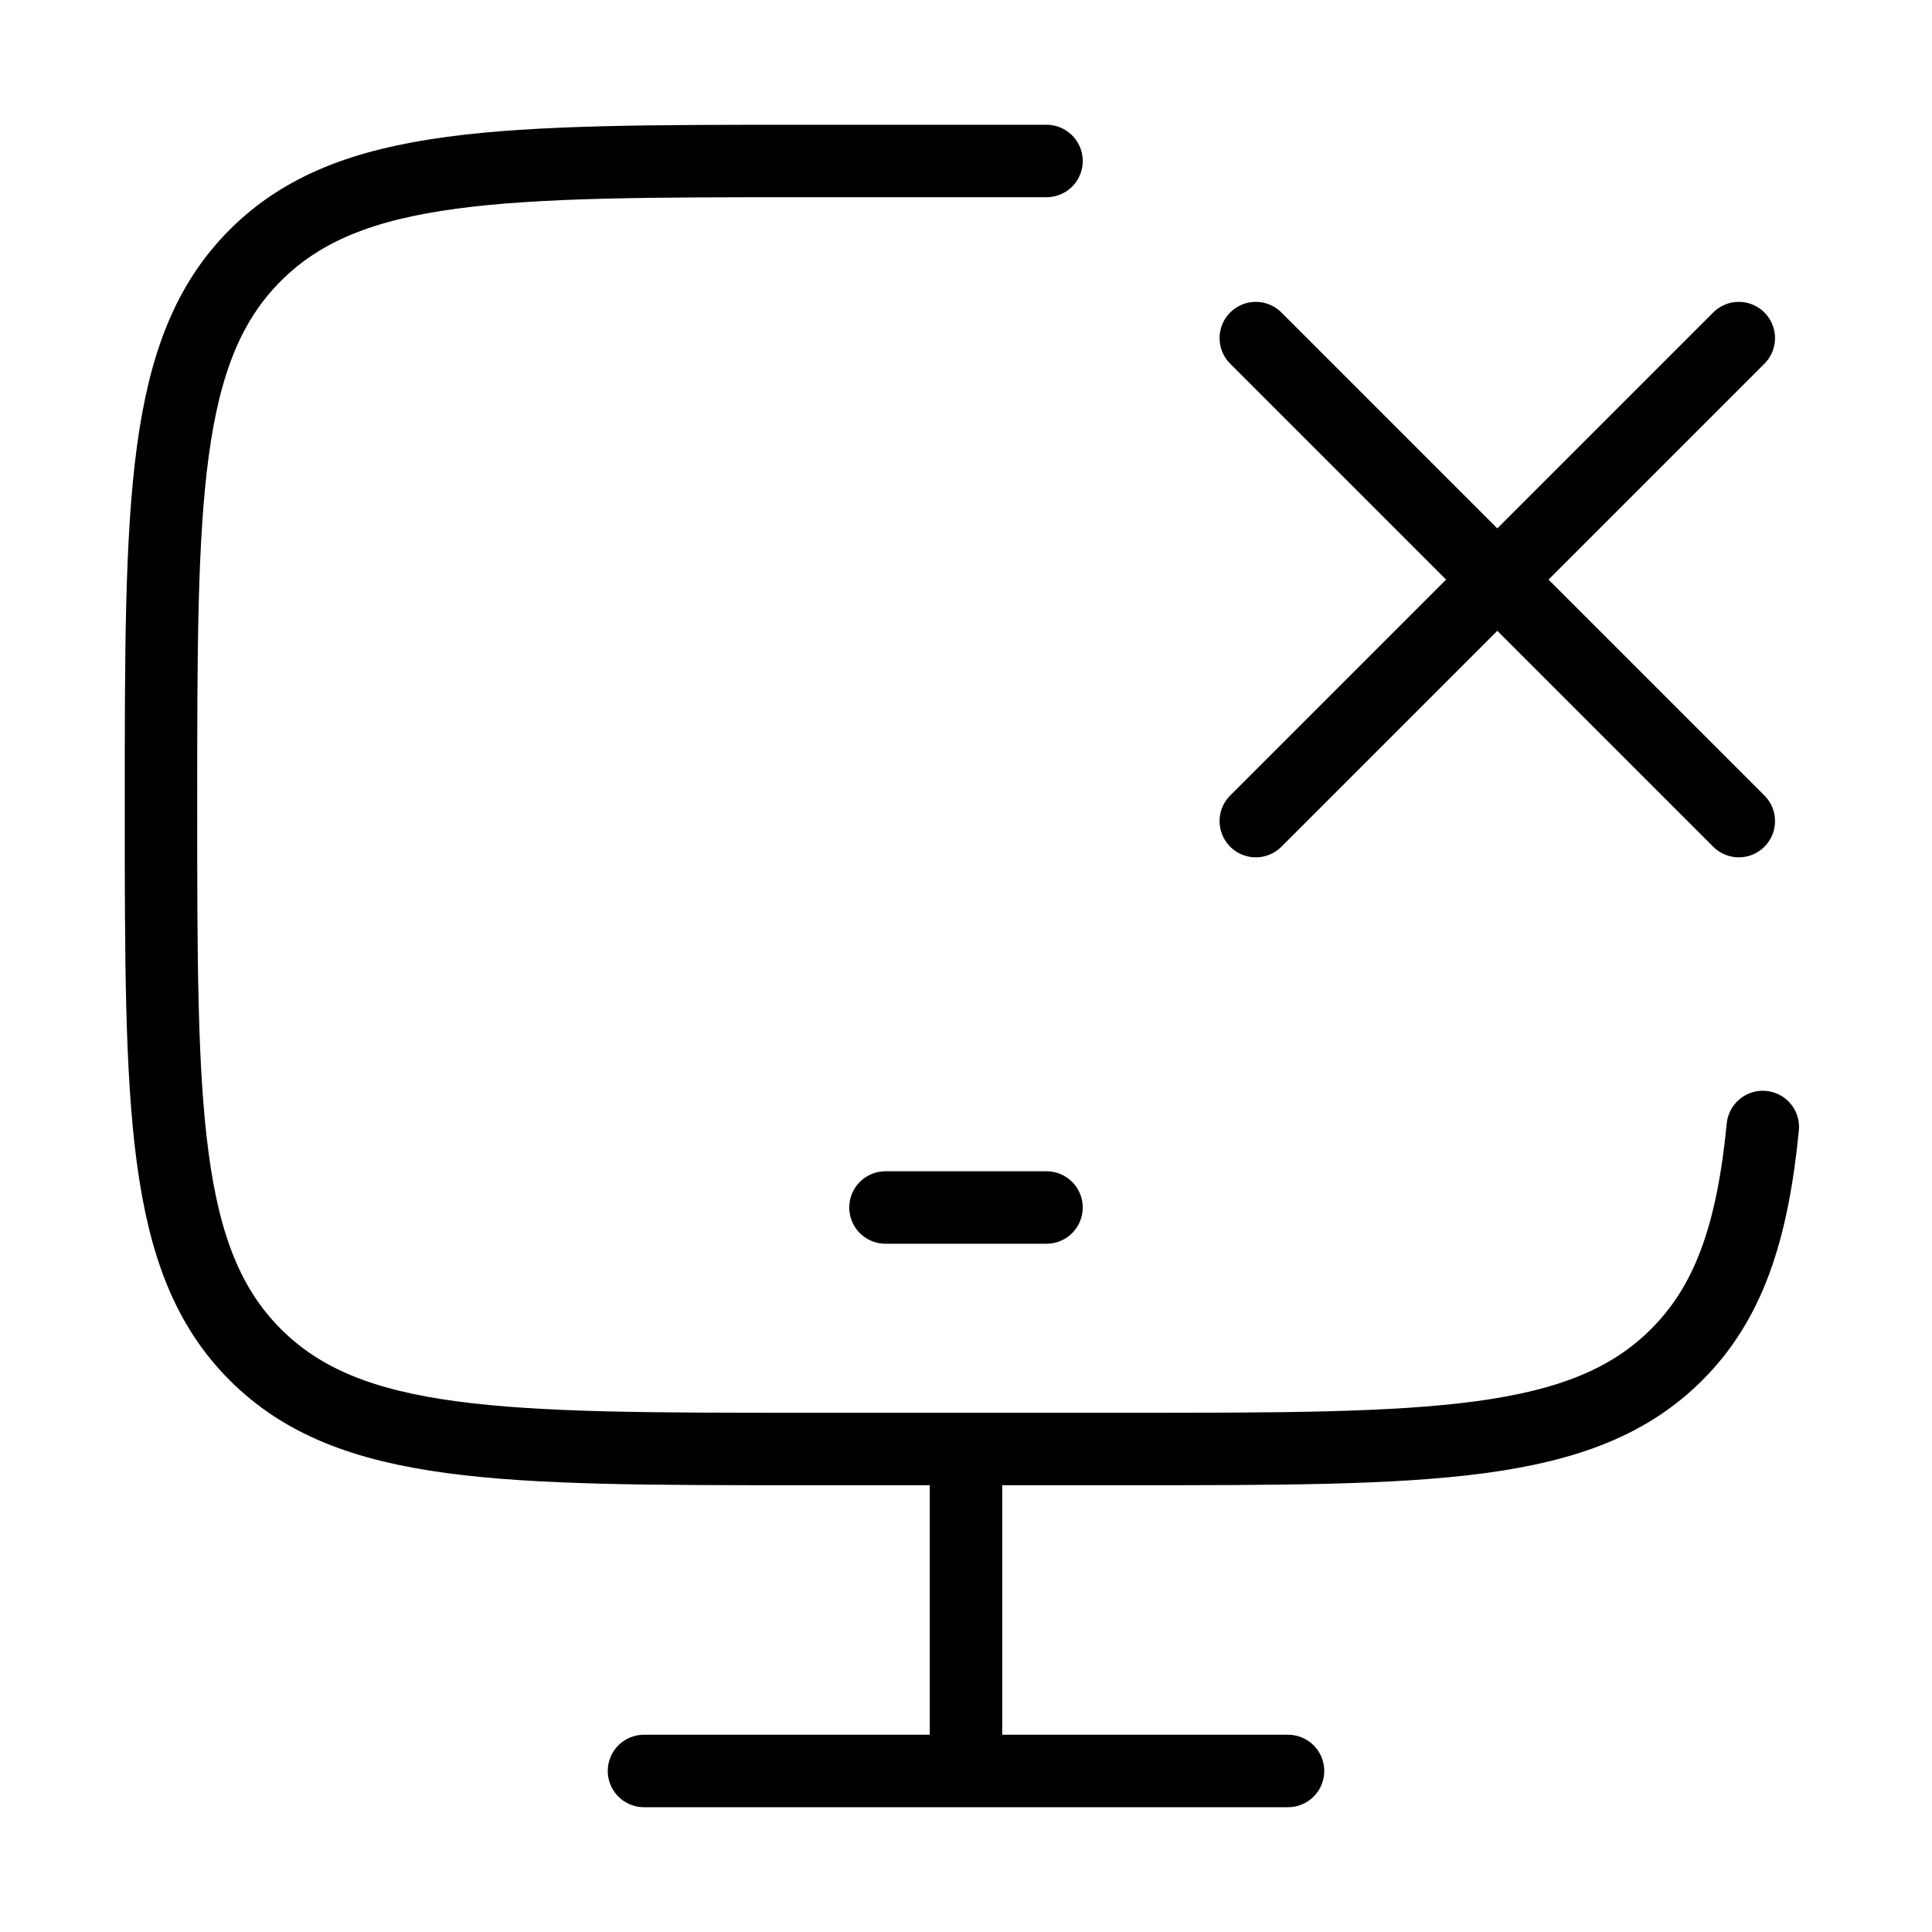
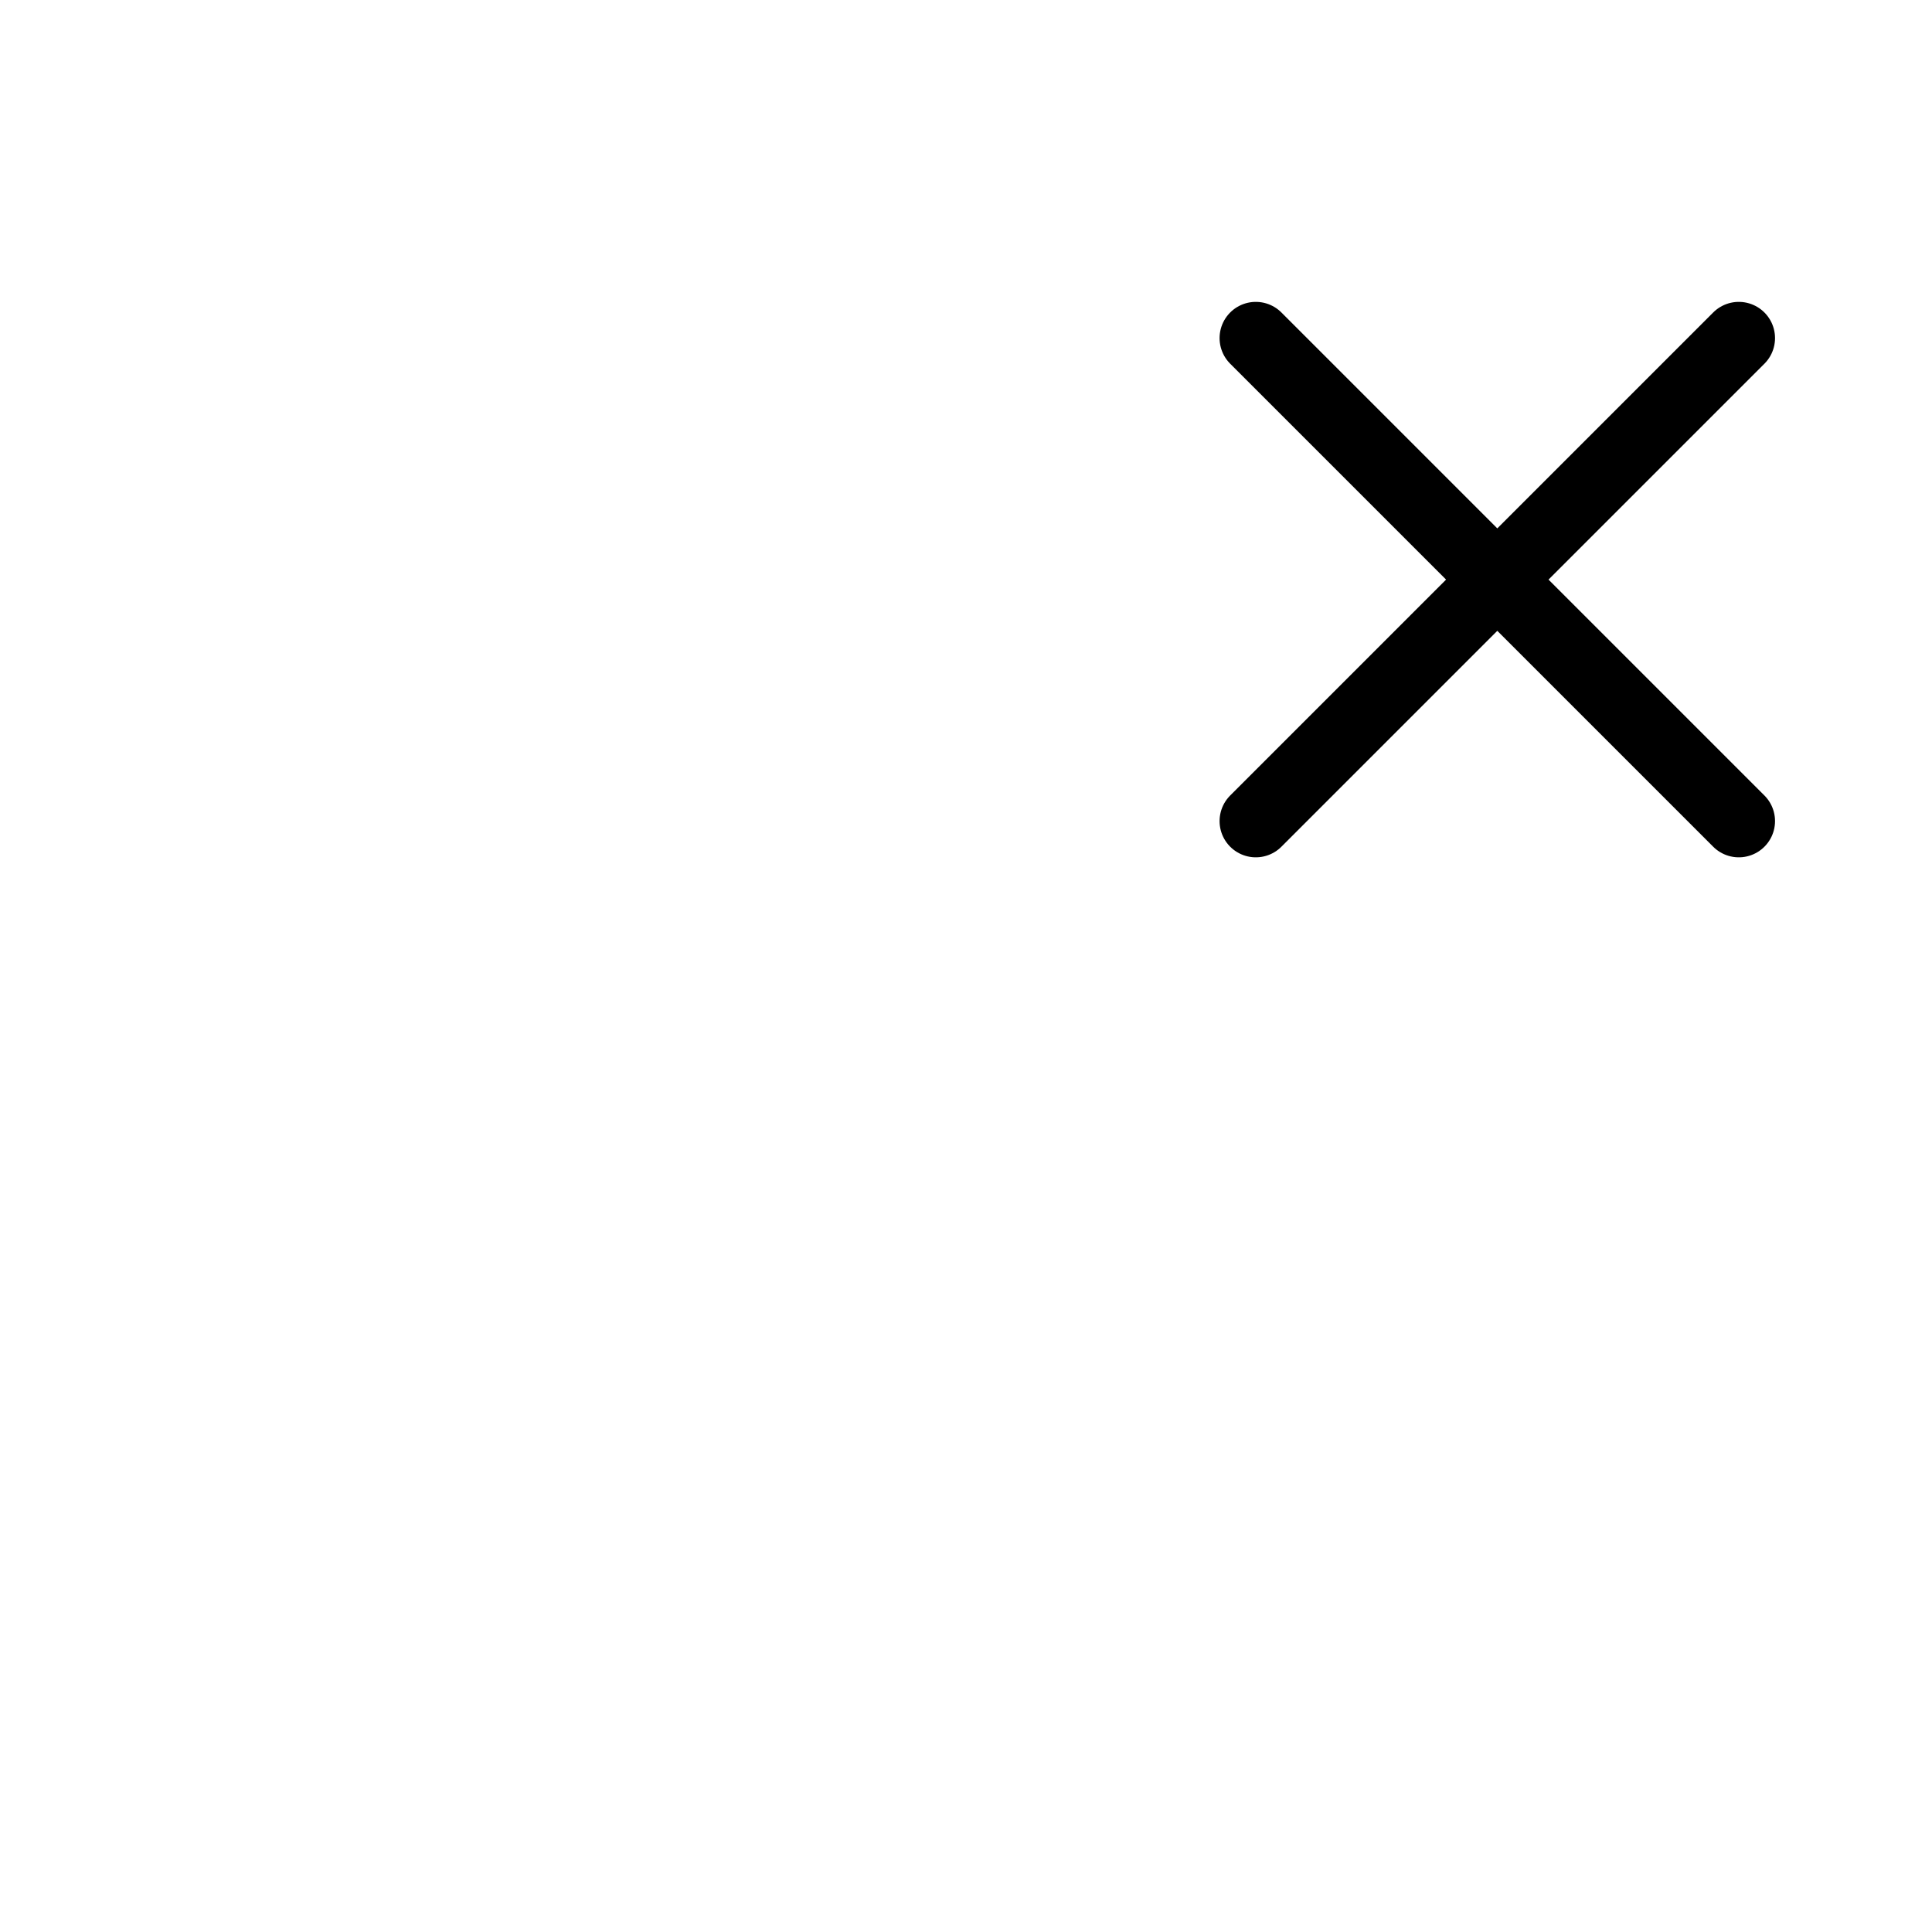
<svg xmlns="http://www.w3.org/2000/svg" width="40" height="40" viewBox="0 0 40 40" fill="none">
  <g id="lock-computer">
    <g id="elements">
-       <path id="Vector 6707" d="M21.667 3.333H16.667C10.381 3.333 7.239 3.333 5.286 5.286C3.333 7.238 3.333 10.381 3.333 16.667C3.333 22.952 3.333 26.095 5.286 28.047C7.239 30 10.381 30 16.667 30H23.333C29.619 30 32.761 30 34.714 28.047C35.803 26.959 36.284 25.5 36.497 23.333" stroke="black" stroke-width="1.5" stroke-linecap="round" />
-       <path id="Vector 6773" d="M20 30V36.667" stroke="black" stroke-width="1.5" />
-       <path id="Vector 6774" d="M13.333 36.666H26.667" stroke="black" stroke-width="1.5" stroke-linecap="round" />
-       <path id="Vector 3361" d="M18.333 25H21.667" stroke="black" stroke-width="1.5" stroke-linecap="round" stroke-linejoin="round" />
-     </g>
+       </g>
    <path id="Vector" d="M26 7L31 12M31 12L36 17M31 12L26 17M31 12L36 7" stroke="black" stroke-width="1.5" stroke-linecap="round" />
  </g>
</svg>